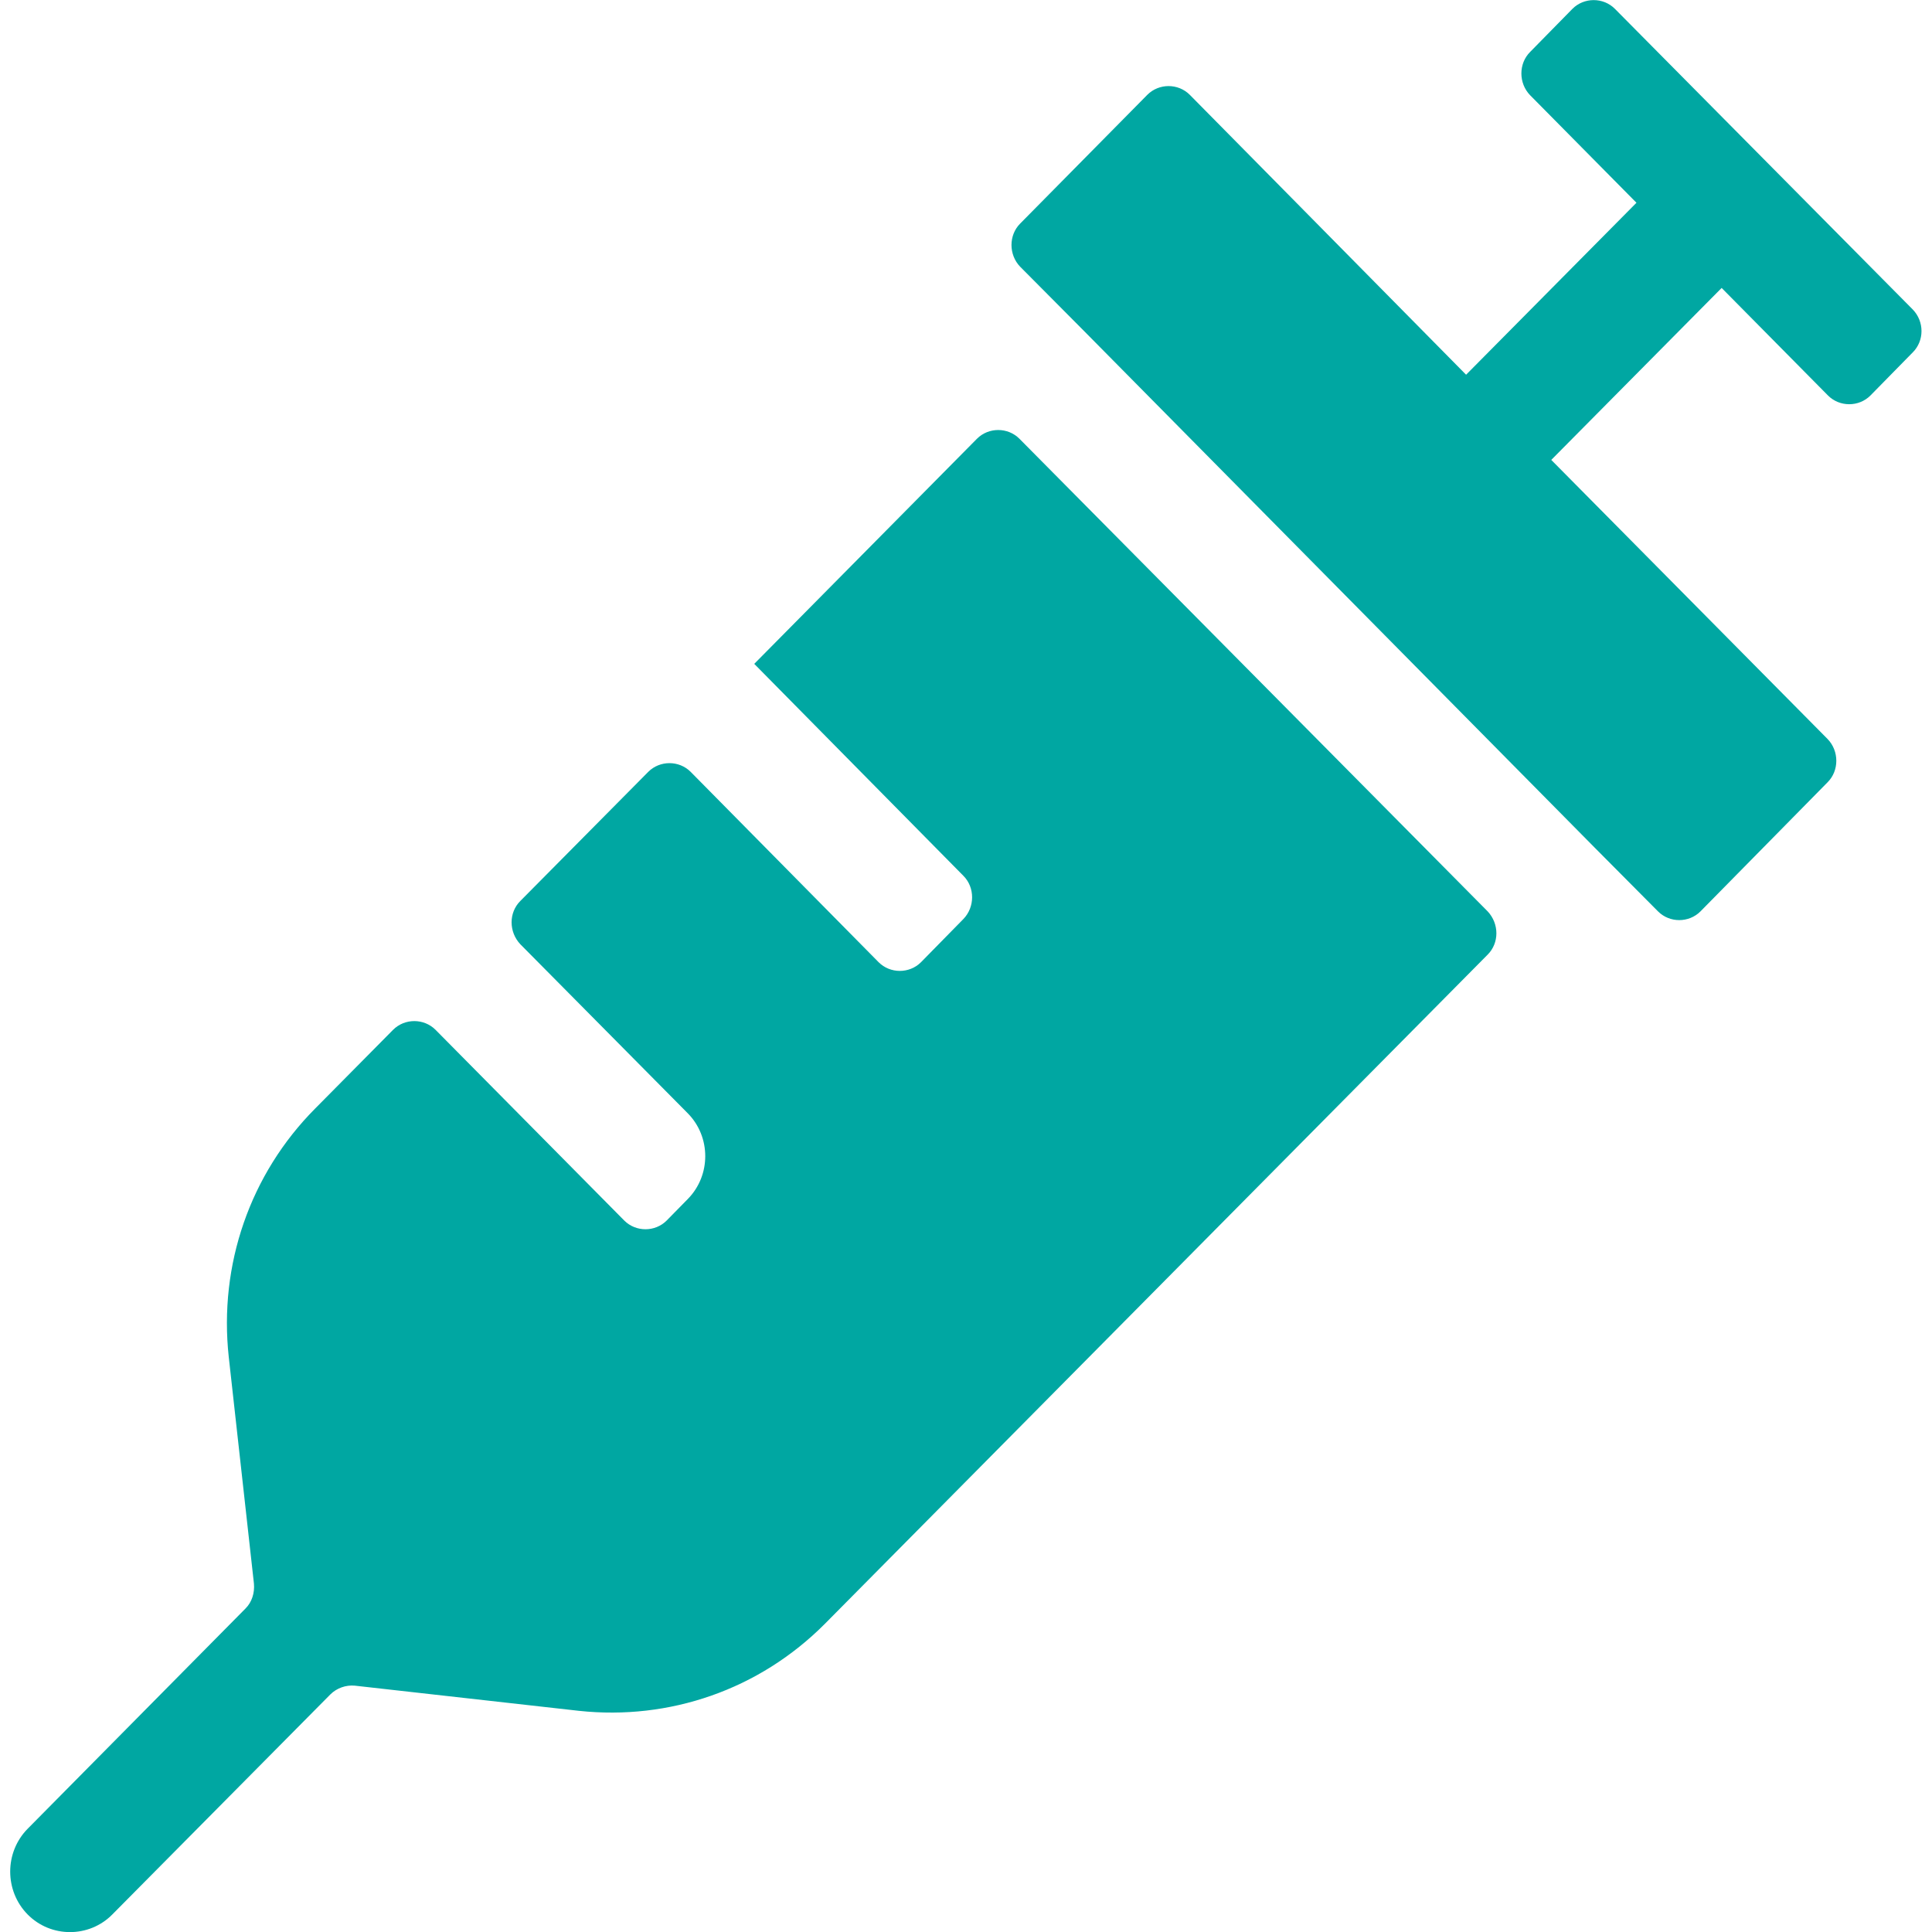
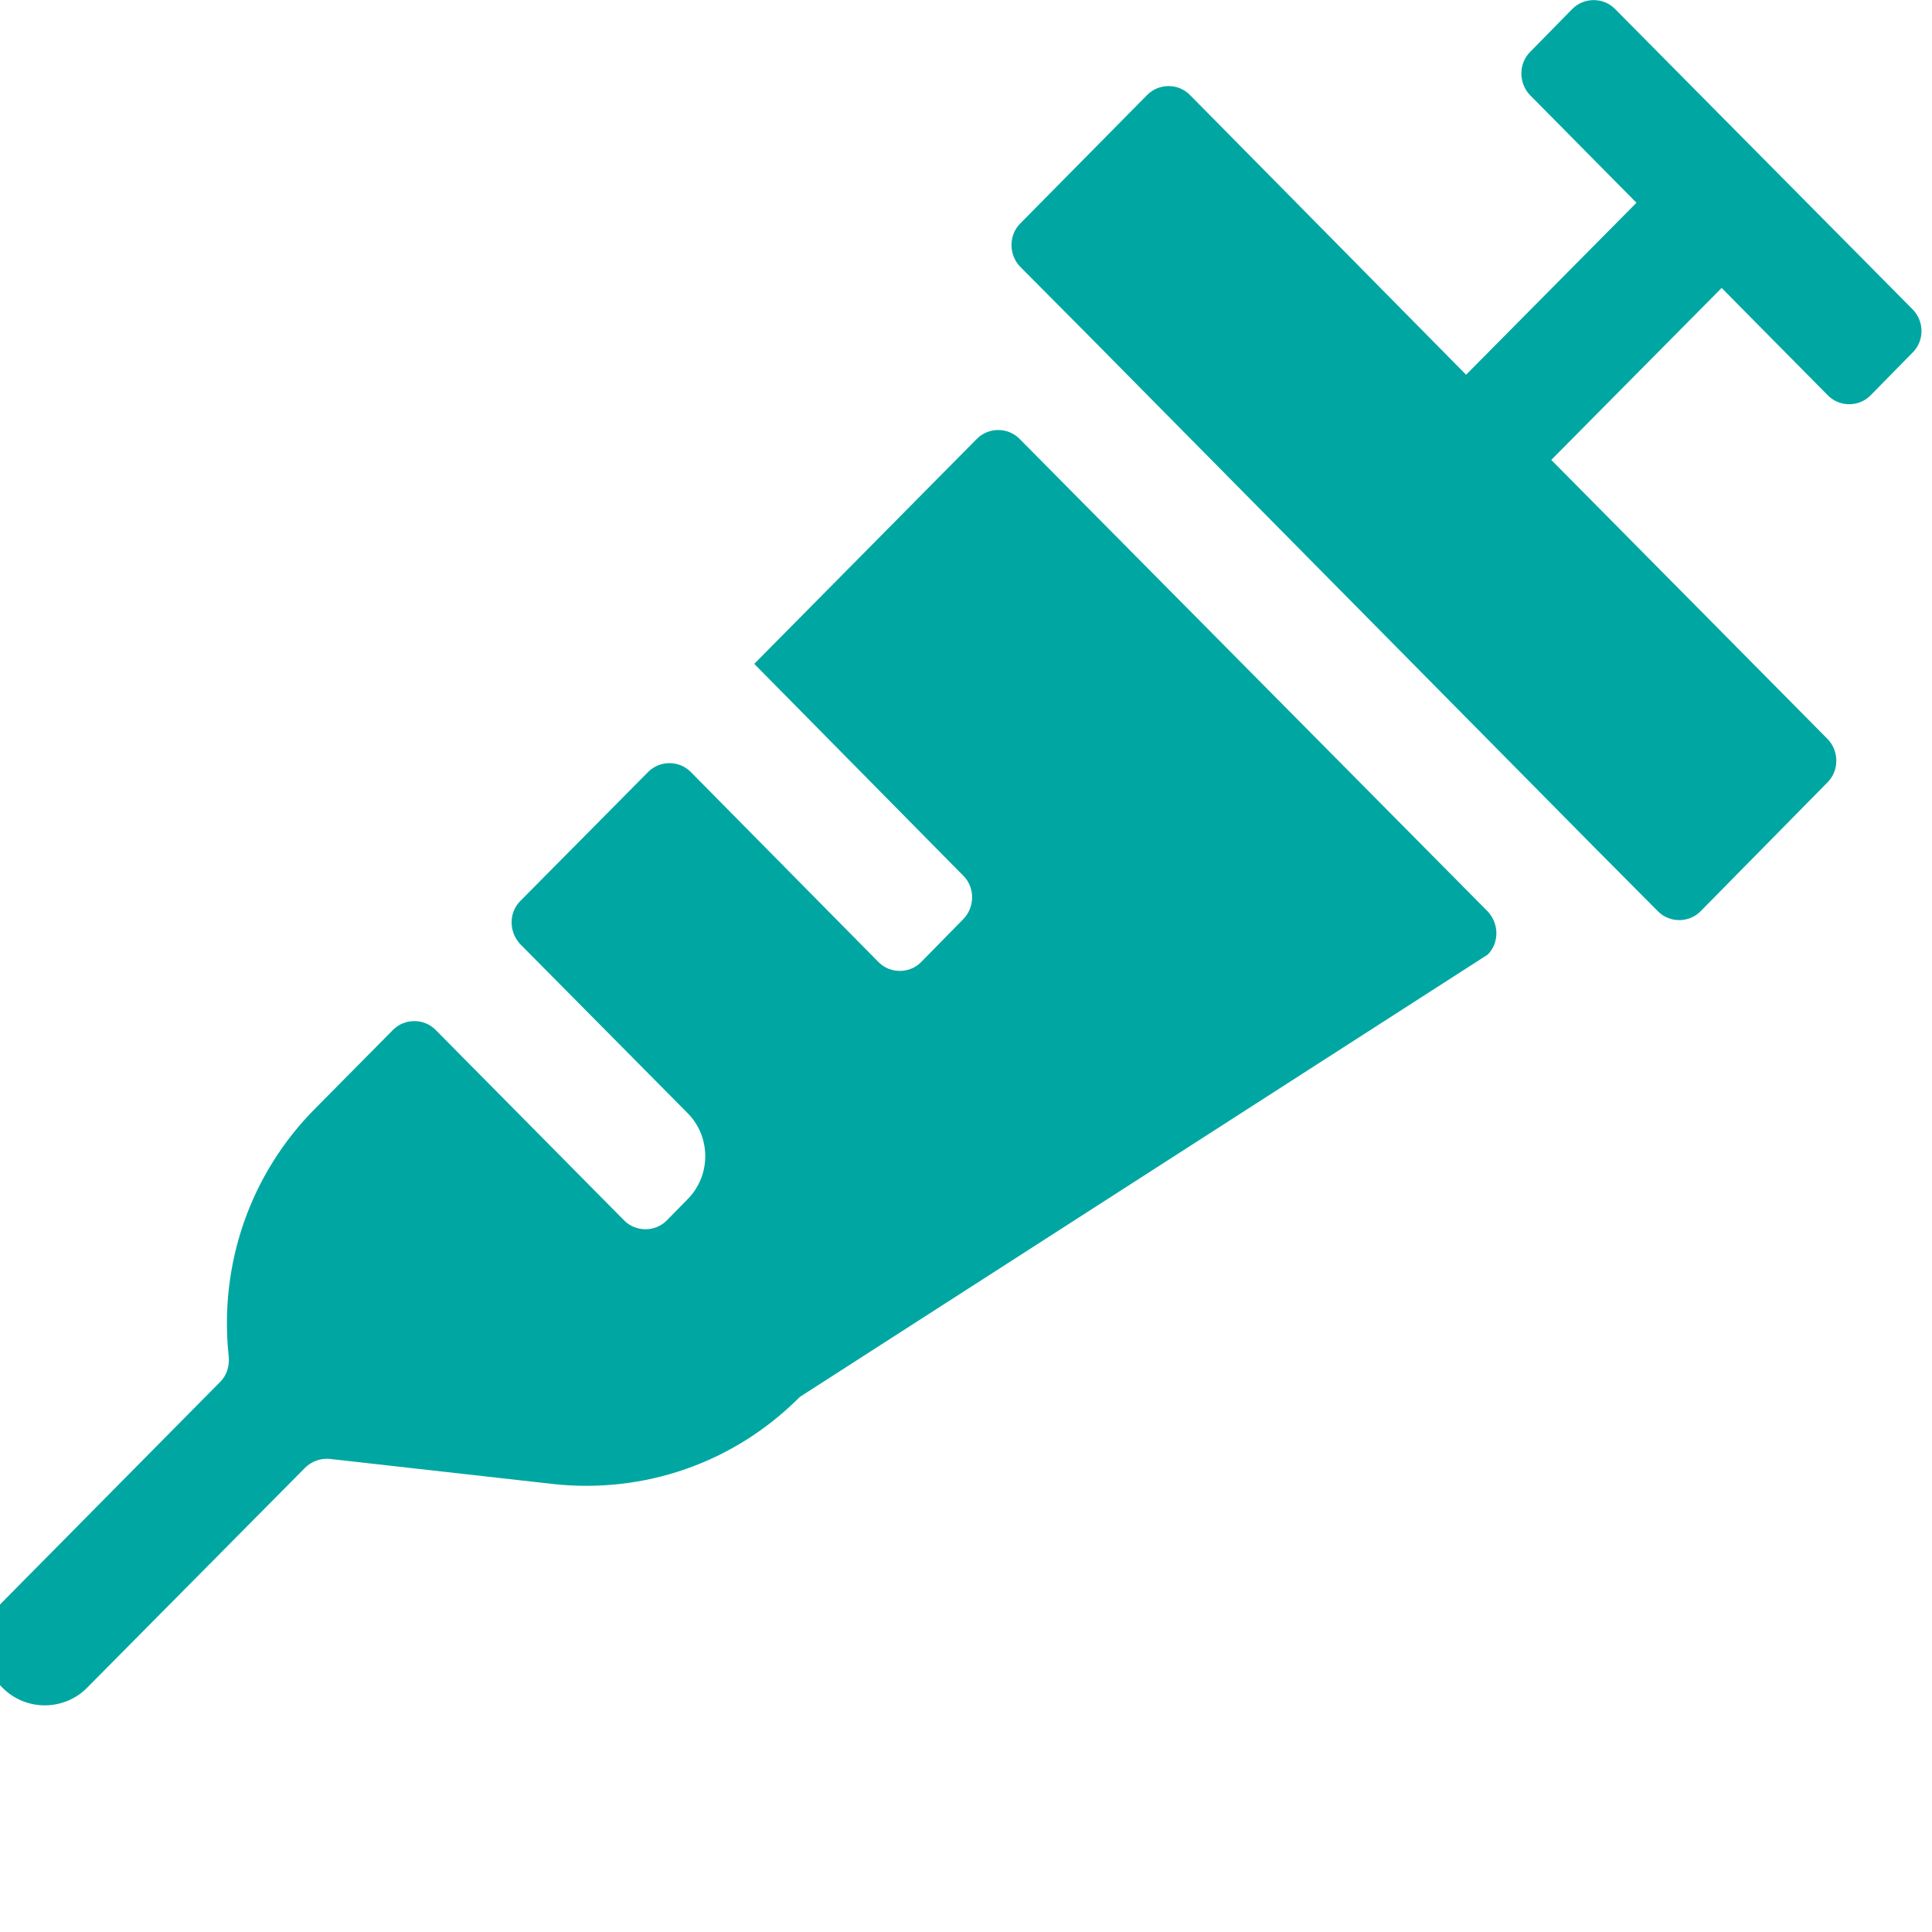
<svg xmlns="http://www.w3.org/2000/svg" version="1.1" id="Ebene_1" x="0px" y="0px" viewBox="-241.5 600.3 483.1 483.1" enable-background="new -241.5 600.3 483.1 483.1" xml:space="preserve">
-   <path fill="#00A7A2" d="M236.8,677.7l-74.5-75.2c-2.9-2.9-7.7-2.9-10.6,0l-10.6,10.8c-2.9,2.9-2.9,7.8,0,10.8l26.6,26.9l-42.6,43  l-53.2-53.9L56,624c-2.9-2.9-7.7-2.9-10.6,0l-31.8,32.2c-2.9,2.9-2.9,7.8,0,10.8l16,16.1l127.5,129l16,16.1c2.9,2.9,7.7,2.9,10.6,0  l31.8-32.3c2.9-2.9,2.9-7.8,0-10.8l-69.1-69.8l42.6-43l26.6,26.9c2.9,2.9,7.7,2.9,10.6,0l10.6-10.8  C239.7,685.5,239.7,680.7,236.8,677.7 M-52.9,766.3l52.3,53c2.9,2.9,2.9,7.8,0,10.8l-10.6,10.8c-2.9,2.9-7.7,2.9-10.6,0l-47-47.6  c-2.9-2.9-7.7-2.9-10.6,0l-32,32.3c-2.9,2.9-2.9,7.7,0,10.8l41.9,42.3c5.8,5.9,5.8,15.5,0,21.4l-5.3,5.4c-2.9,2.9-7.7,2.9-10.6,0  l-47.2-47.7c-2.9-2.9-7.7-2.9-10.6,0l-19.5,19.7c-16.3,16.4-24.1,39.1-21.6,62.1l6.3,56.7c0.2,2.3-0.5,4.6-2.1,6.2l-54.5,55.1  c-5.8,5.9-5.8,15.5,0,21.4c5.8,5.9,15.4,5.9,21.2,0l54.5-55c1.6-1.6,3.9-2.4,6.1-2.2l56.1,6.3c22.5,2.4,45-5.2,61.5-21.8L130.5,839  c2.9-2.9,2.9-7.7,0-10.8L13.4,710c-2.9-2.9-7.7-2.9-10.6,0L-52.9,766.3z" />
+   <path fill="#00A7A2" d="M236.8,677.7l-74.5-75.2c-2.9-2.9-7.7-2.9-10.6,0l-10.6,10.8c-2.9,2.9-2.9,7.8,0,10.8l26.6,26.9l-42.6,43  l-53.2-53.9L56,624c-2.9-2.9-7.7-2.9-10.6,0l-31.8,32.2c-2.9,2.9-2.9,7.8,0,10.8l16,16.1l127.5,129l16,16.1c2.9,2.9,7.7,2.9,10.6,0  l31.8-32.3c2.9-2.9,2.9-7.8,0-10.8l-69.1-69.8l42.6-43l26.6,26.9c2.9,2.9,7.7,2.9,10.6,0l10.6-10.8  C239.7,685.5,239.7,680.7,236.8,677.7 M-52.9,766.3l52.3,53c2.9,2.9,2.9,7.8,0,10.8l-10.6,10.8c-2.9,2.9-7.7,2.9-10.6,0l-47-47.6  c-2.9-2.9-7.7-2.9-10.6,0l-32,32.3c-2.9,2.9-2.9,7.7,0,10.8l41.9,42.3c5.8,5.9,5.8,15.5,0,21.4l-5.3,5.4c-2.9,2.9-7.7,2.9-10.6,0  l-47.2-47.7c-2.9-2.9-7.7-2.9-10.6,0l-19.5,19.7c-16.3,16.4-24.1,39.1-21.6,62.1c0.2,2.3-0.5,4.6-2.1,6.2l-54.5,55.1  c-5.8,5.9-5.8,15.5,0,21.4c5.8,5.9,15.4,5.9,21.2,0l54.5-55c1.6-1.6,3.9-2.4,6.1-2.2l56.1,6.3c22.5,2.4,45-5.2,61.5-21.8L130.5,839  c2.9-2.9,2.9-7.7,0-10.8L13.4,710c-2.9-2.9-7.7-2.9-10.6,0L-52.9,766.3z" />
</svg>